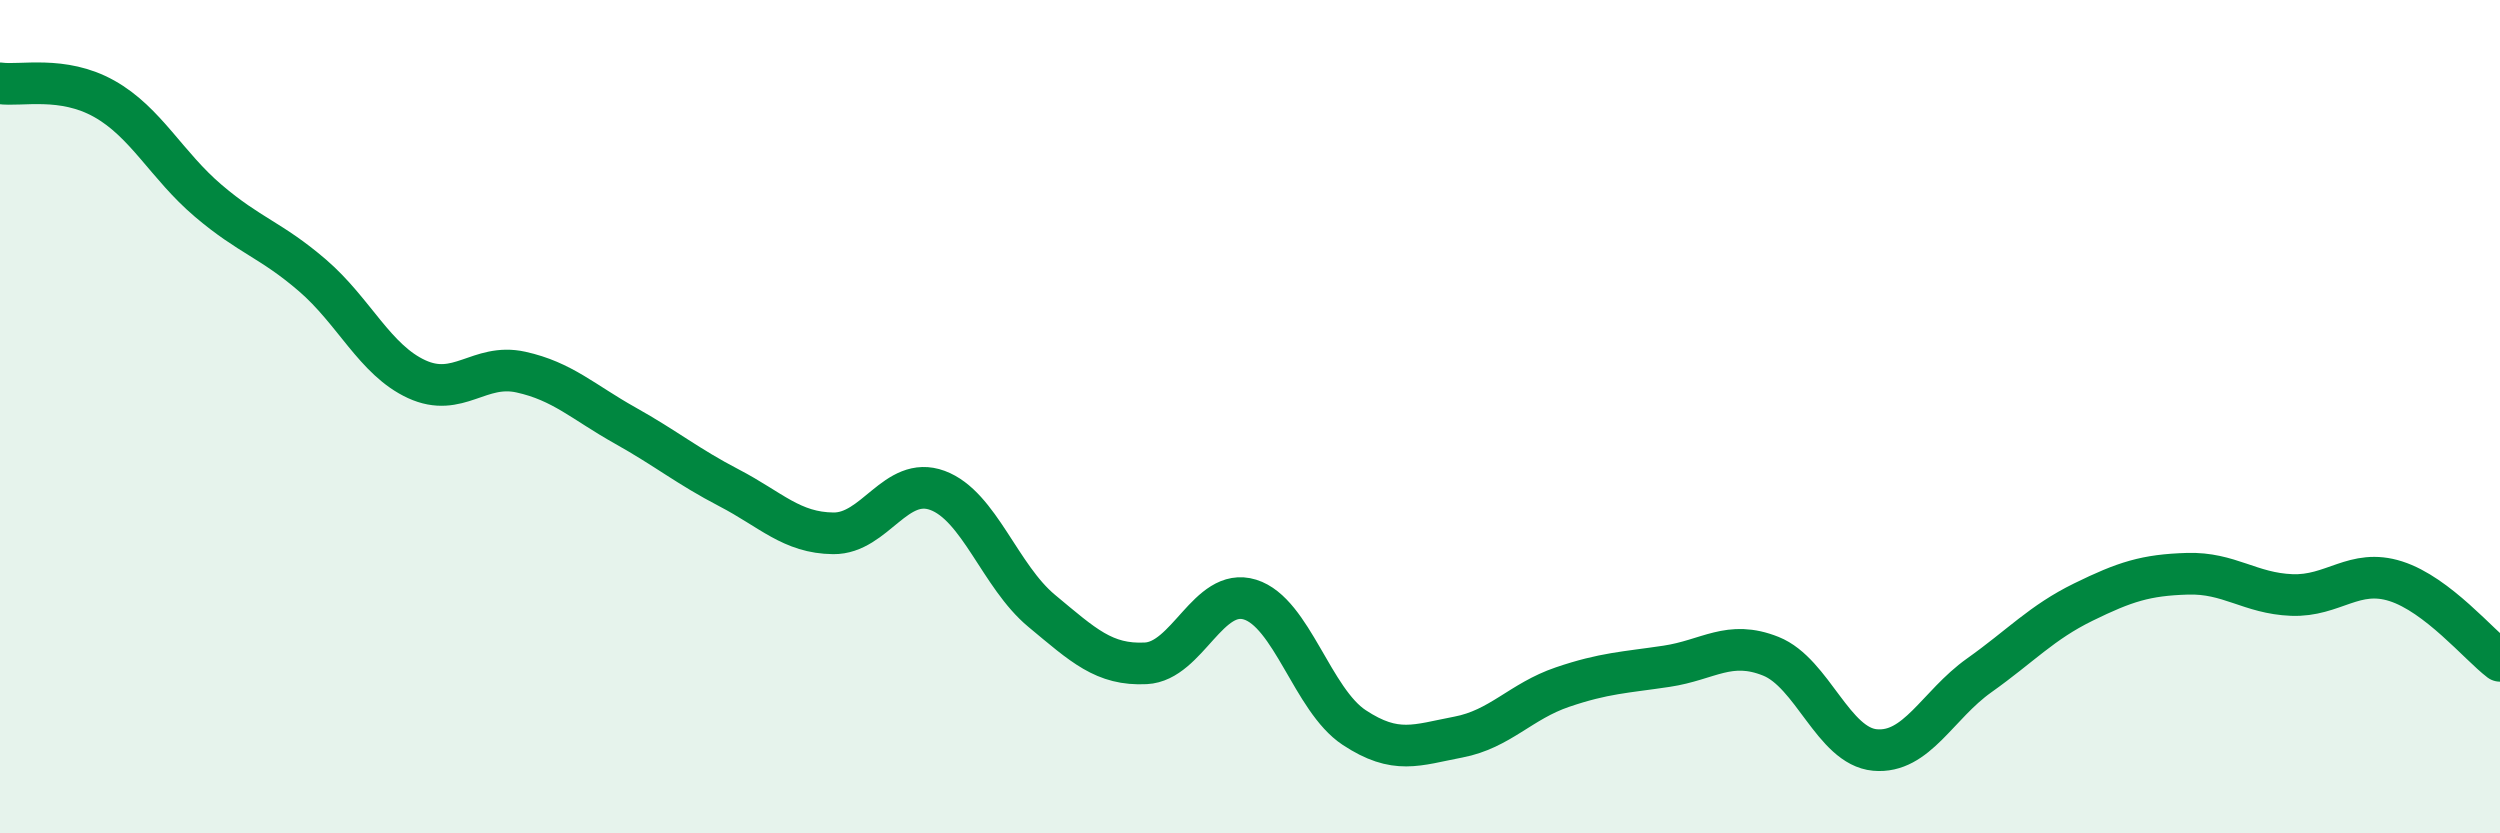
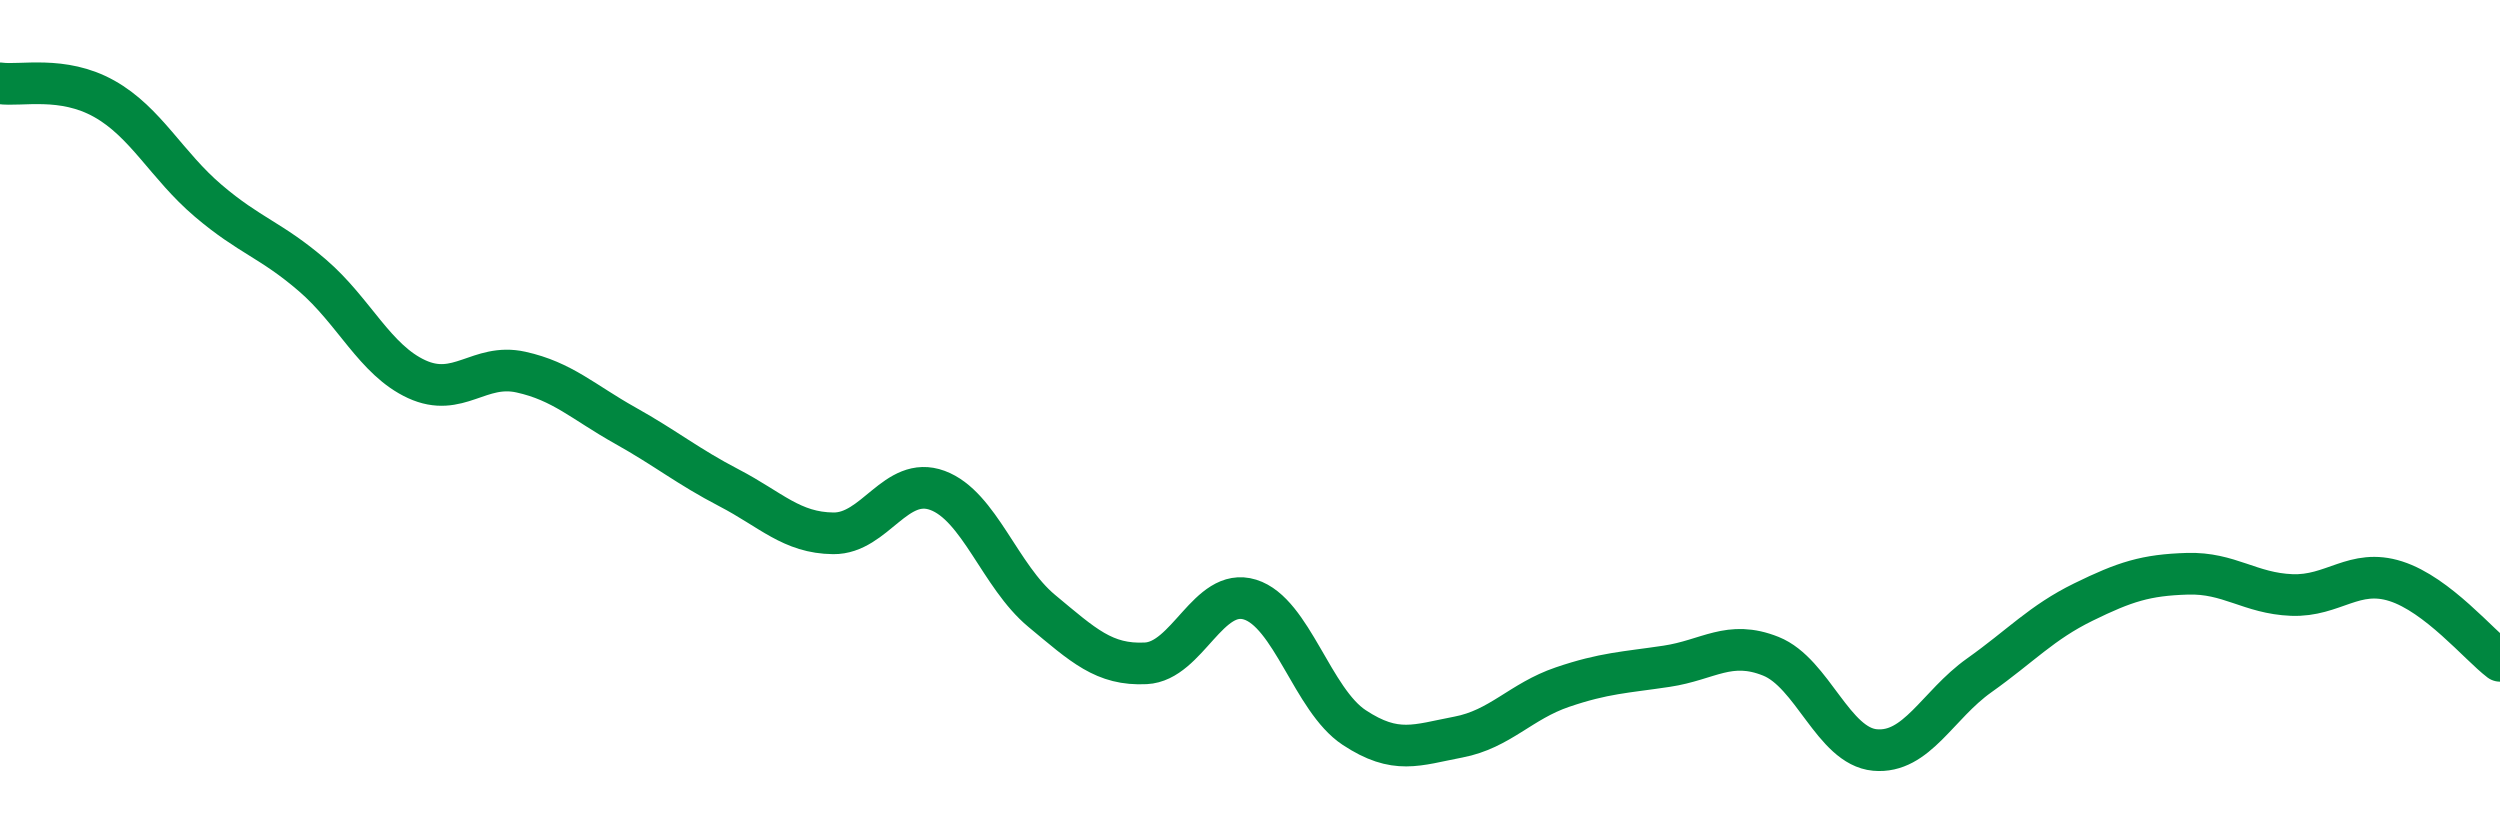
<svg xmlns="http://www.w3.org/2000/svg" width="60" height="20" viewBox="0 0 60 20">
-   <path d="M 0,2 C 0.5,2.07 1.5,1.81 2.5,2.37 C 3.5,2.93 4,3.97 5,4.82 C 6,5.67 6.5,5.75 7.5,6.61 C 8.5,7.47 9,8.64 10,9.1 C 11,9.56 11.5,8.71 12.5,8.93 C 13.5,9.15 14,9.65 15,10.21 C 16,10.77 16.5,11.19 17.5,11.71 C 18.5,12.23 19,12.79 20,12.8 C 21,12.81 21.5,11.4 22.5,11.77 C 23.5,12.14 24,13.83 25,14.66 C 26,15.49 26.5,15.97 27.5,15.92 C 28.5,15.87 29,14.08 30,14.39 C 31,14.7 31.5,16.8 32.5,17.46 C 33.5,18.12 34,17.88 35,17.69 C 36,17.5 36.5,16.83 37.5,16.49 C 38.5,16.15 39,16.14 40,15.99 C 41,15.84 41.5,15.35 42.5,15.75 C 43.5,16.15 44,17.91 45,18 C 46,18.09 46.5,16.92 47.5,16.21 C 48.5,15.5 49,14.94 50,14.45 C 51,13.96 51.5,13.8 52.5,13.77 C 53.5,13.74 54,14.24 55,14.28 C 56,14.32 56.5,13.63 57.5,13.95 C 58.5,14.27 59.5,15.48 60,15.86L60 20L0 20Z" fill="#008740" opacity="0.1" stroke-linecap="round" stroke-linejoin="round" />
  <path d="M 0,2 C 0.5,2.07 1.5,1.81 2.5,2.37 C 3.5,2.93 4,3.97 5,4.82 C 6,5.67 6.5,5.75 7.5,6.61 C 8.5,7.47 9,8.64 10,9.1 C 11,9.56 11.5,8.71 12.5,8.93 C 13.5,9.15 14,9.65 15,10.21 C 16,10.77 16.5,11.19 17.5,11.71 C 18.5,12.23 19,12.79 20,12.8 C 21,12.81 21.5,11.4 22.5,11.77 C 23.5,12.14 24,13.83 25,14.66 C 26,15.49 26.5,15.97 27.5,15.92 C 28.5,15.87 29,14.08 30,14.39 C 31,14.7 31.5,16.8 32.5,17.46 C 33.5,18.12 34,17.88 35,17.69 C 36,17.5 36.5,16.83 37.5,16.49 C 38.5,16.15 39,16.14 40,15.99 C 41,15.84 41.5,15.35 42.5,15.75 C 43.5,16.15 44,17.91 45,18 C 46,18.09 46.5,16.92 47.5,16.21 C 48.5,15.5 49,14.94 50,14.45 C 51,13.96 51.5,13.8 52.5,13.77 C 53.5,13.74 54,14.24 55,14.28 C 56,14.32 56.5,13.63 57.5,13.95 C 58.5,14.27 59.5,15.48 60,15.86" stroke="#008740" stroke-width="1" fill="none" stroke-linecap="round" stroke-linejoin="round" />
</svg>